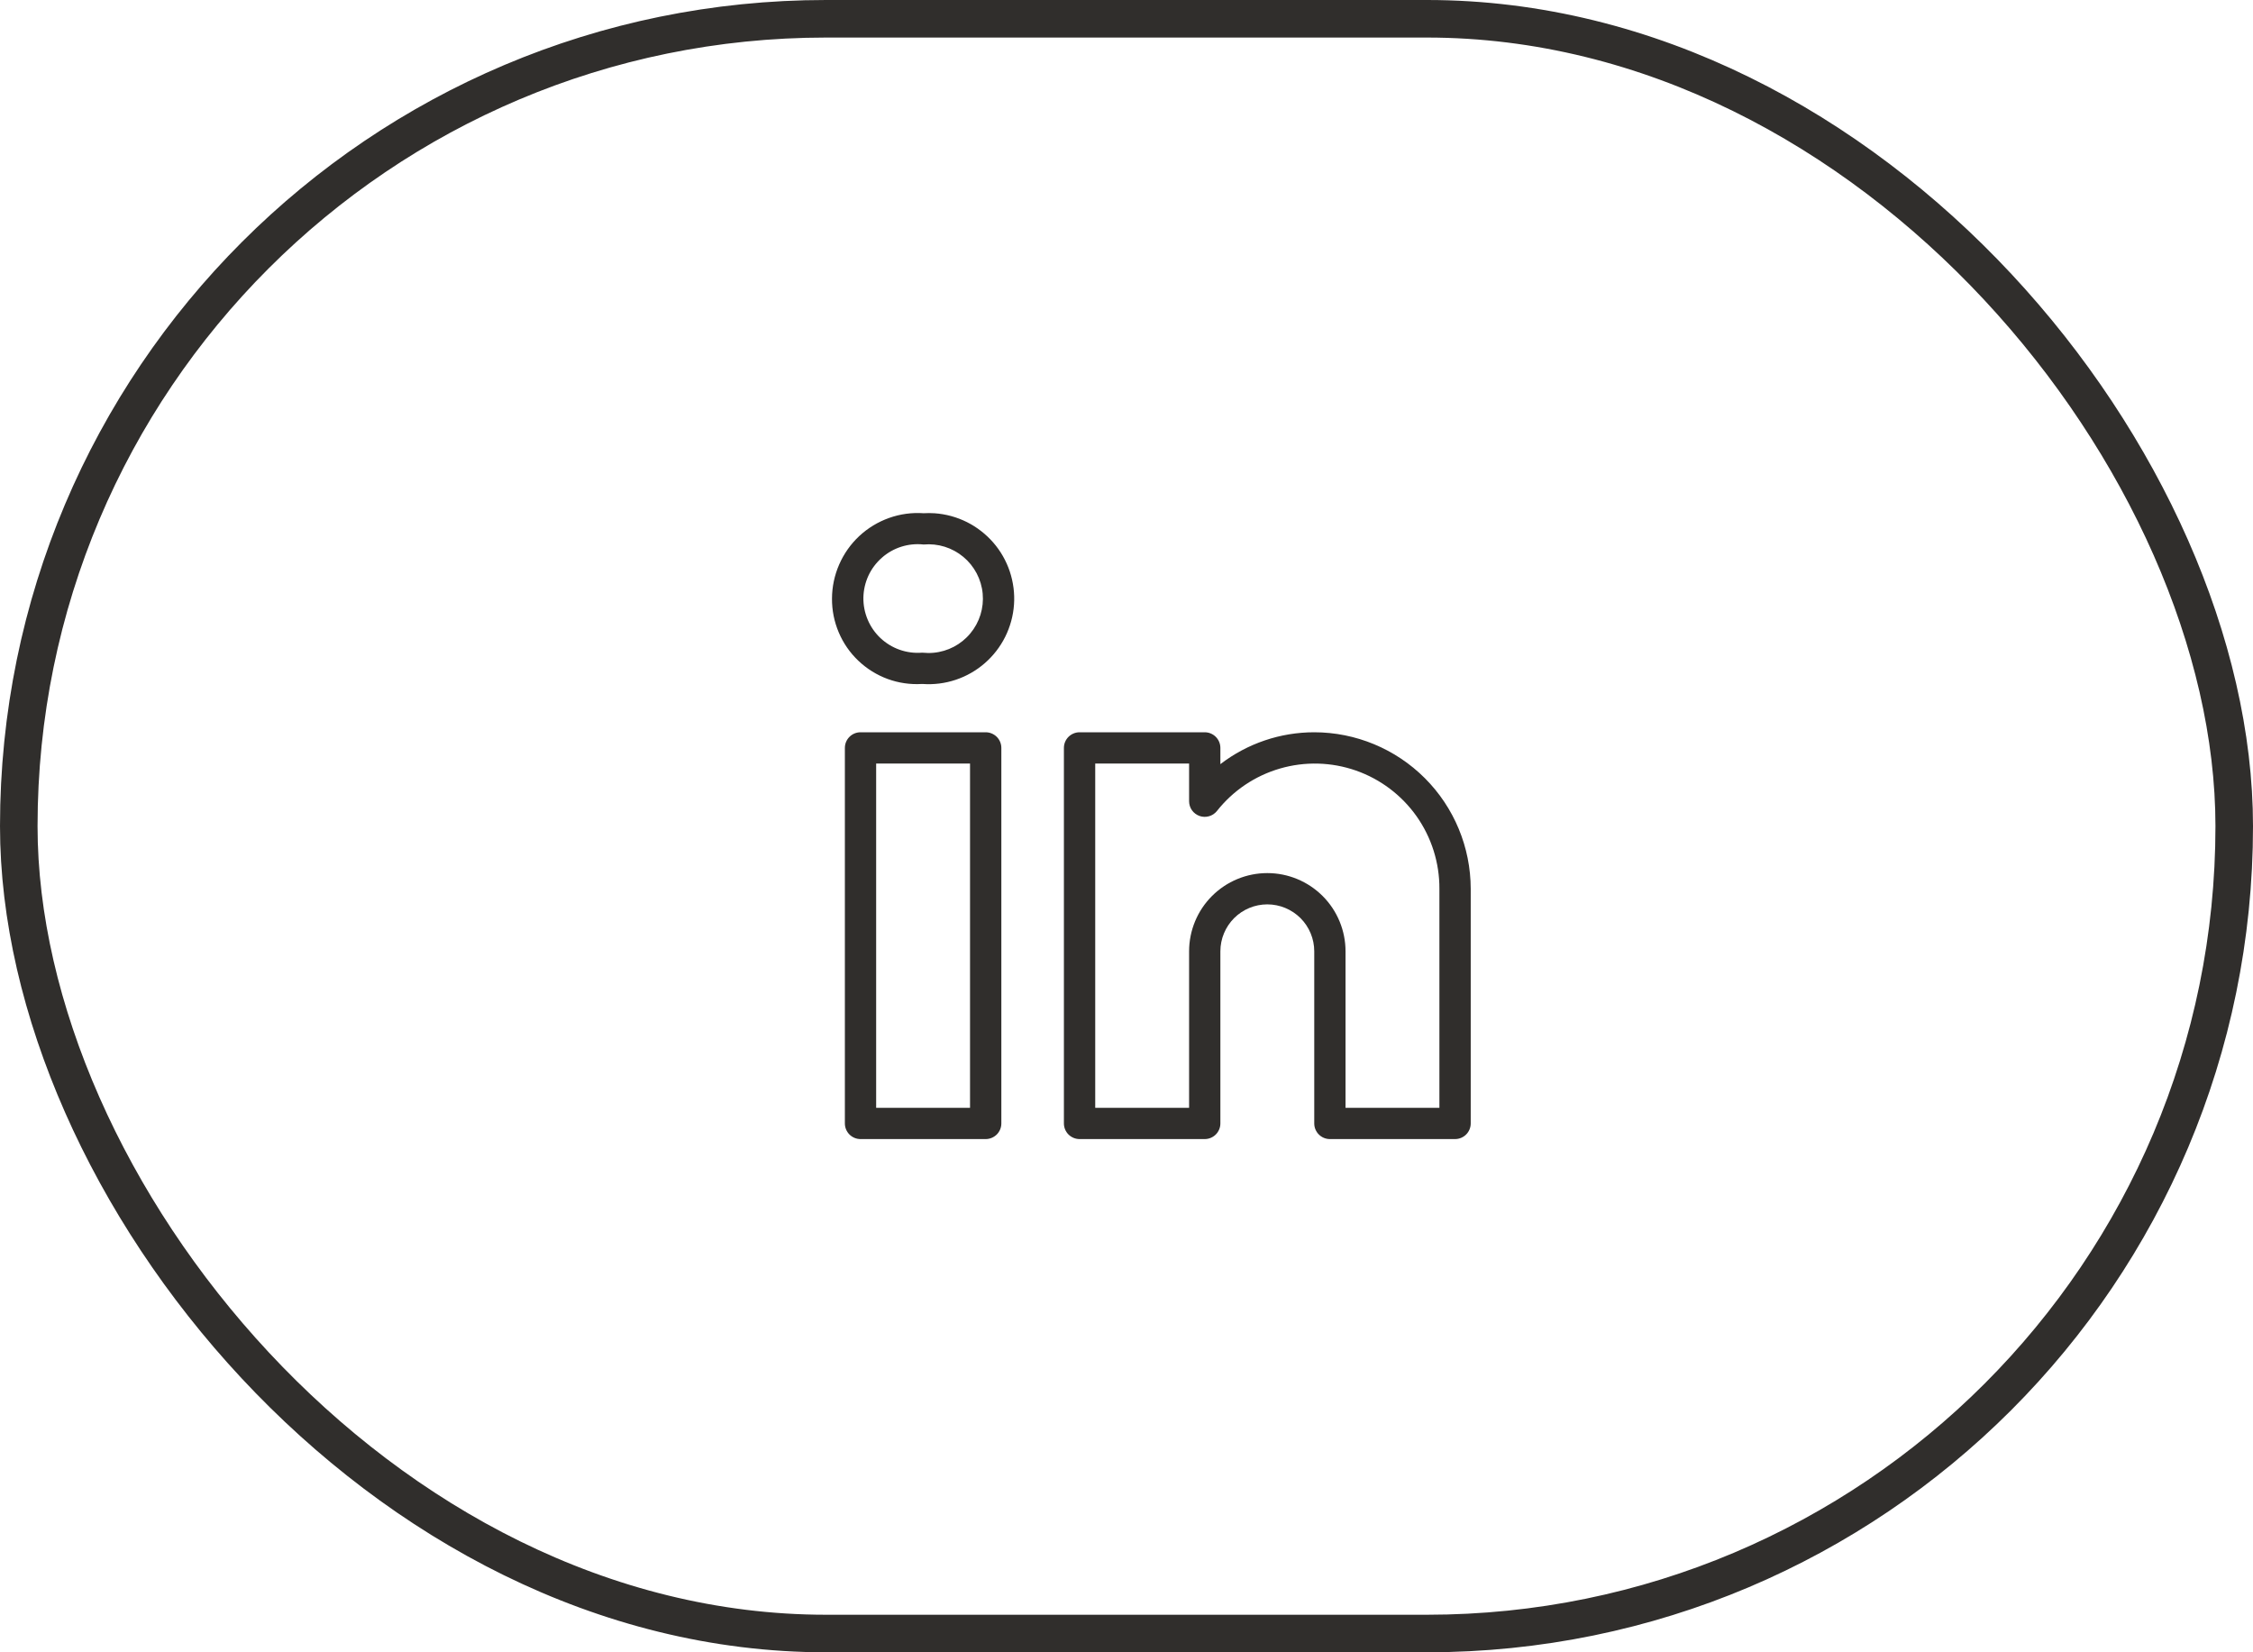
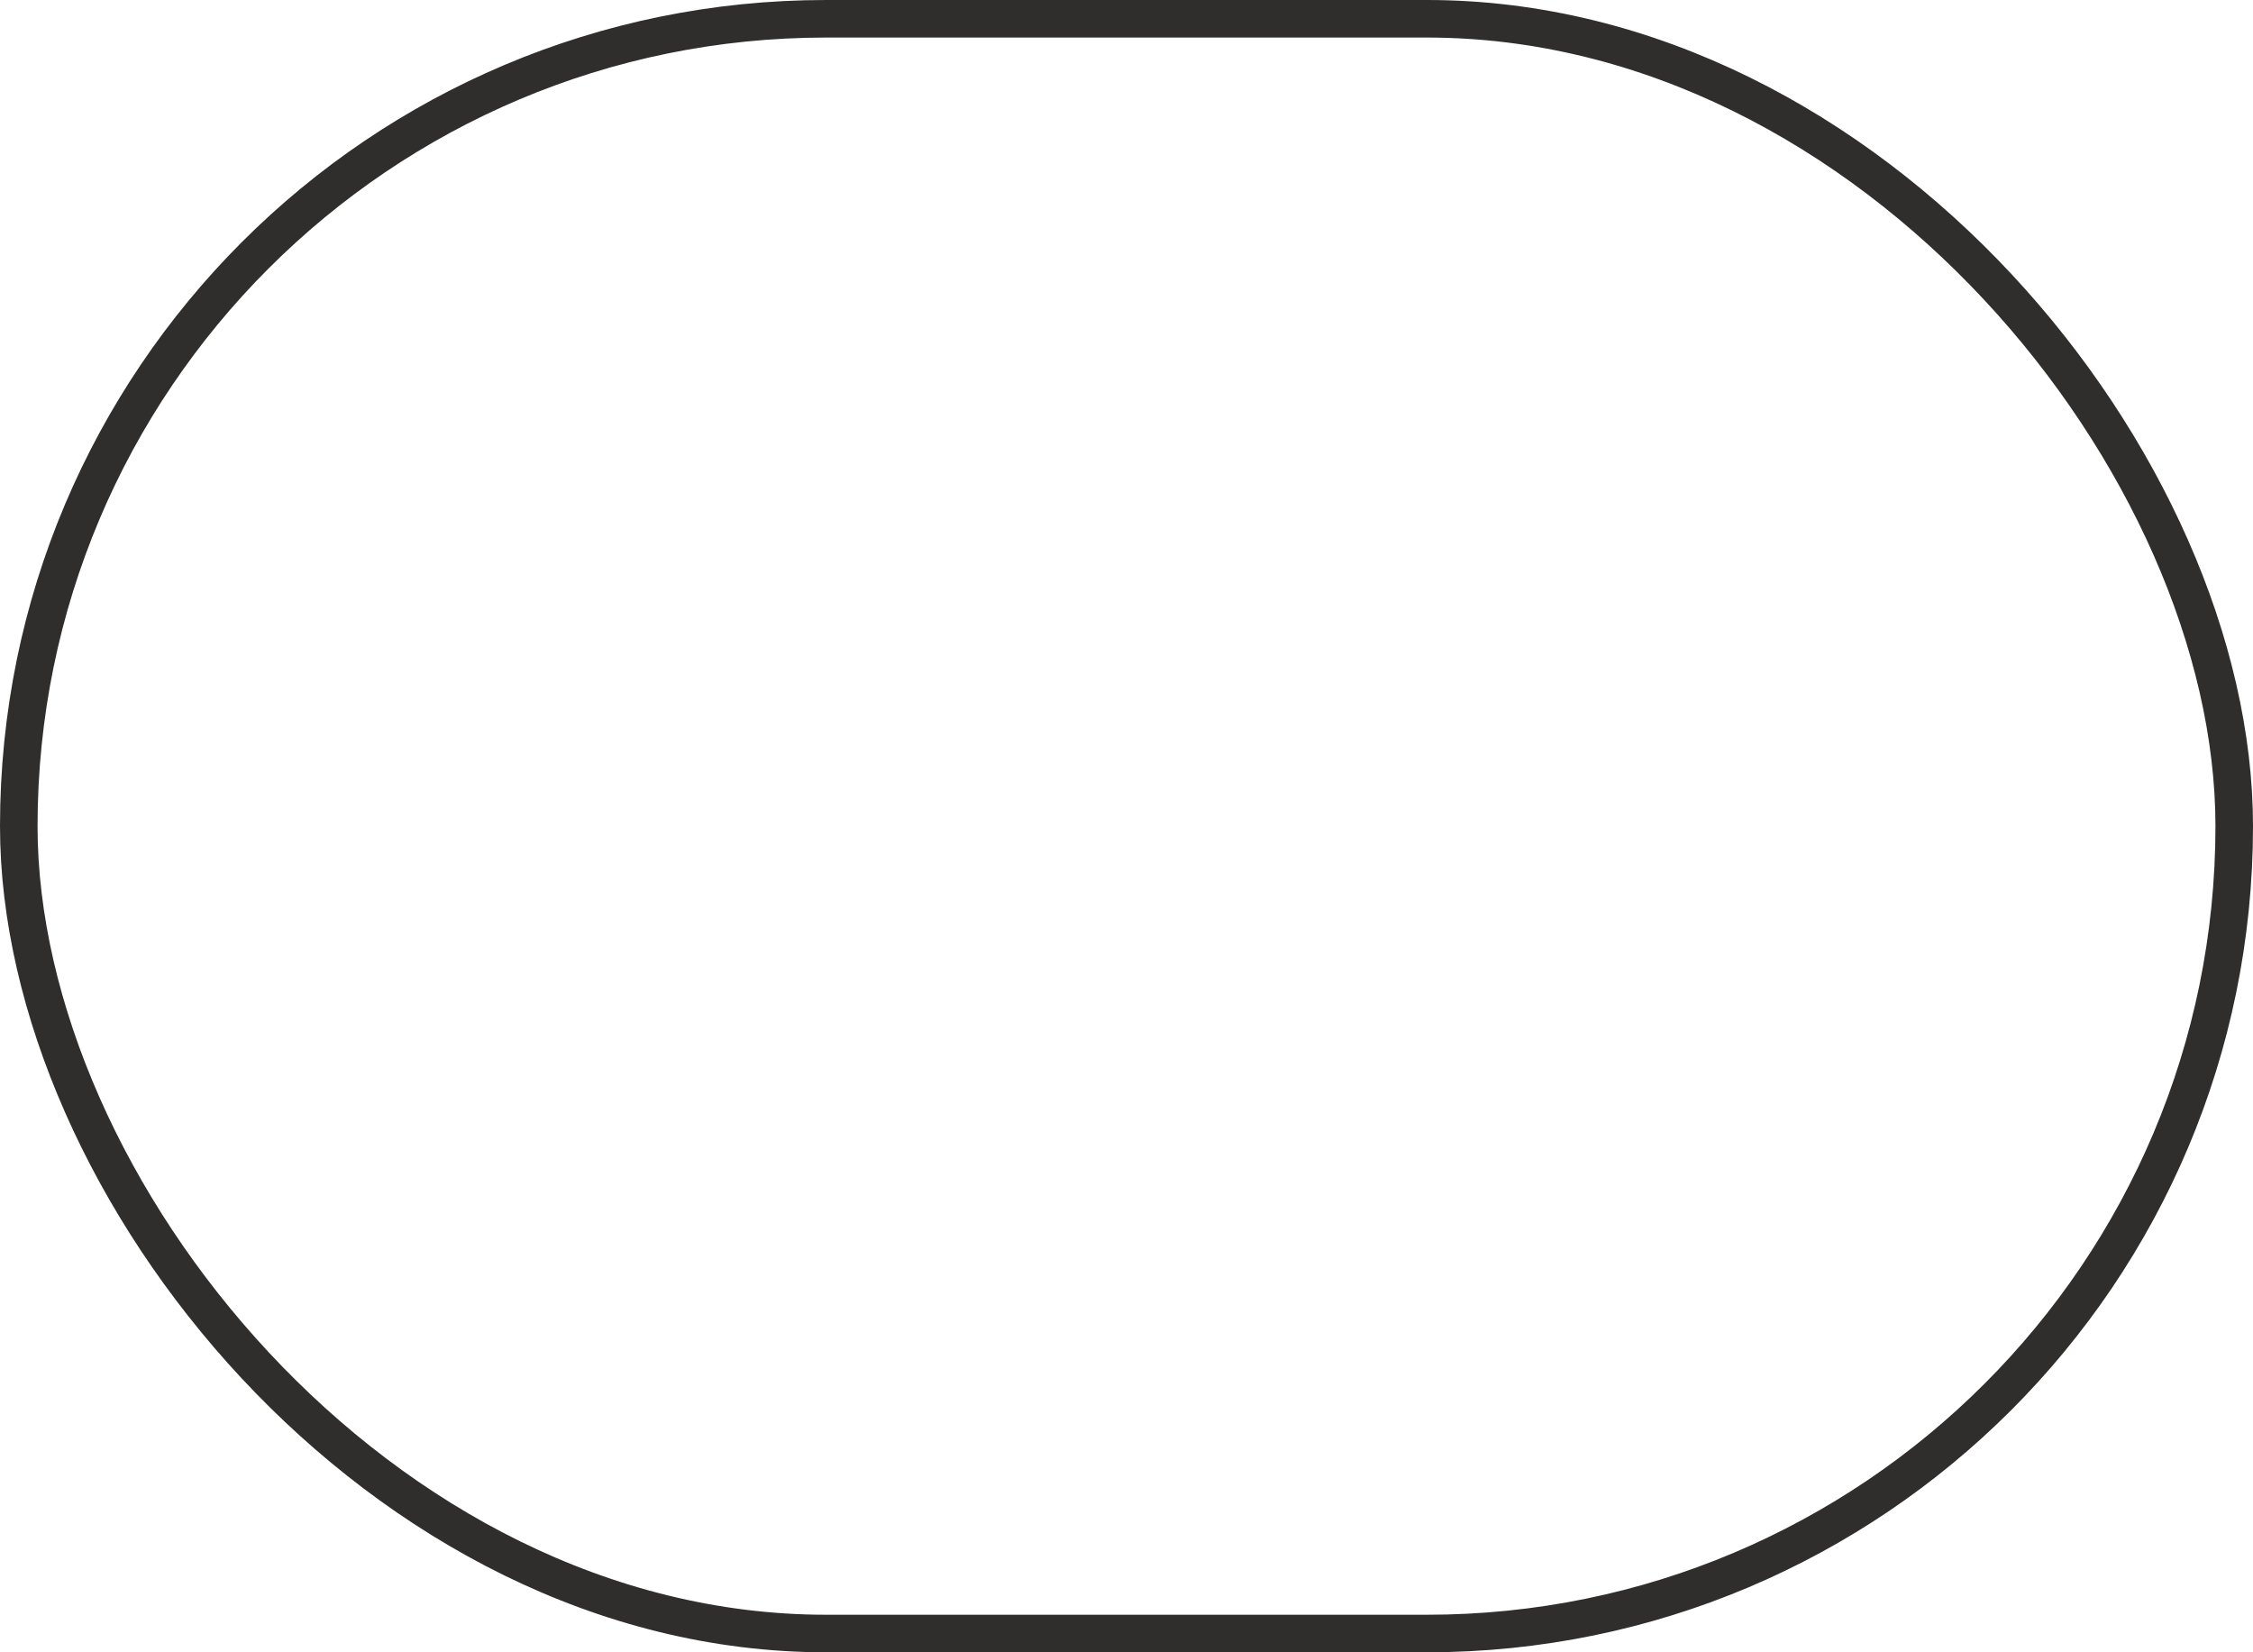
<svg xmlns="http://www.w3.org/2000/svg" fill="none" height="100%" overflow="visible" preserveAspectRatio="none" style="display: block;" viewBox="0 0 60 44" width="100%">
  <g id="Link - Variant 7">
    <rect height="43" rx="21.5" stroke="#302E2C" width="59" x="0.5" y="0.5" />
    <g id="uit:linkedin-alt">
-       <path d="M26.25 19.5H22.917C22.806 19.5 22.7 19.544 22.622 19.622C22.544 19.7 22.5 19.806 22.5 19.917V29.917C22.5 30.027 22.544 30.133 22.622 30.211C22.7 30.289 22.806 30.333 22.917 30.333H26.25C26.36 30.333 26.466 30.289 26.545 30.211C26.623 30.133 26.667 30.027 26.667 29.917V19.917C26.667 19.806 26.623 19.7 26.545 19.622C26.466 19.544 26.36 19.5 26.25 19.5ZM25.833 29.5H23.333V20.333H25.833V29.5ZM35 19.5C34.096 19.5 33.217 19.798 32.5 20.349V19.917C32.5 19.806 32.456 19.7 32.378 19.622C32.3 19.544 32.194 19.5 32.083 19.5H28.75C28.64 19.5 28.534 19.544 28.455 19.622C28.377 19.7 28.333 19.806 28.333 19.917V29.917C28.333 30.027 28.377 30.133 28.455 30.211C28.534 30.289 28.64 30.333 28.75 30.333H32.083C32.194 30.333 32.3 30.289 32.378 30.211C32.456 30.133 32.5 30.027 32.5 29.917V25.333C32.5 25.002 32.632 24.684 32.866 24.449C33.1 24.215 33.418 24.083 33.75 24.083C34.081 24.083 34.399 24.215 34.634 24.449C34.868 24.684 35 25.002 35 25.333V29.917C35 30.027 35.044 30.133 35.122 30.211C35.2 30.289 35.306 30.333 35.417 30.333H38.75C38.861 30.333 38.967 30.289 39.045 30.211C39.123 30.133 39.167 30.027 39.167 29.917V23.667C39.165 22.562 38.726 21.503 37.945 20.722C37.164 19.941 36.105 19.501 35 19.5ZM38.333 29.5H35.833V25.333C35.833 24.781 35.614 24.251 35.223 23.86C34.832 23.47 34.303 23.25 33.75 23.25C33.197 23.25 32.667 23.47 32.277 23.86C31.886 24.251 31.667 24.781 31.667 25.333V29.5H29.167V20.333H31.667V21.336C31.667 21.422 31.693 21.506 31.743 21.577C31.793 21.647 31.864 21.7 31.945 21.729C32.026 21.758 32.115 21.76 32.198 21.736C32.281 21.713 32.354 21.664 32.408 21.597C32.836 21.054 33.423 20.659 34.086 20.466C34.749 20.273 35.457 20.291 36.109 20.519C36.761 20.747 37.326 21.173 37.725 21.737C38.123 22.301 38.336 22.976 38.333 23.667V29.5ZM24.89 13.668C24.792 13.662 24.694 13.661 24.596 13.667C24.284 13.645 23.971 13.688 23.677 13.793C23.382 13.898 23.112 14.062 22.883 14.275C22.655 14.488 22.473 14.746 22.348 15.033C22.223 15.319 22.158 15.628 22.157 15.941C22.155 16.25 22.216 16.557 22.337 16.841C22.457 17.126 22.635 17.383 22.86 17.596C23.084 17.809 23.349 17.974 23.64 18.081C23.93 18.187 24.239 18.232 24.548 18.214H24.572C24.87 18.235 25.17 18.197 25.454 18.102C25.737 18.007 26 17.857 26.225 17.661C26.451 17.465 26.636 17.226 26.77 16.958C26.903 16.69 26.983 16.399 27.004 16.1C27.025 15.802 26.986 15.502 26.892 15.219C26.797 14.935 26.647 14.672 26.451 14.447C26.254 14.221 26.015 14.036 25.748 13.902C25.48 13.769 25.189 13.689 24.89 13.668ZM24.861 17.383C24.765 17.392 24.668 17.391 24.572 17.381H24.548C24.348 17.396 24.146 17.369 23.957 17.302C23.767 17.235 23.594 17.129 23.447 16.991C23.301 16.853 23.185 16.686 23.107 16.5C23.029 16.315 22.99 16.116 22.993 15.914C22.997 15.713 23.042 15.515 23.126 15.332C23.21 15.15 23.332 14.987 23.483 14.854C23.633 14.72 23.81 14.62 24.002 14.559C24.194 14.498 24.396 14.478 24.596 14.5C24.978 14.465 25.359 14.583 25.654 14.829C25.949 15.074 26.135 15.427 26.17 15.809C26.205 16.192 26.087 16.572 25.841 16.867C25.596 17.163 25.243 17.348 24.861 17.383Z" fill="#302E2C" id="Vector" />
-     </g>
+       </g>
  </g>
</svg>